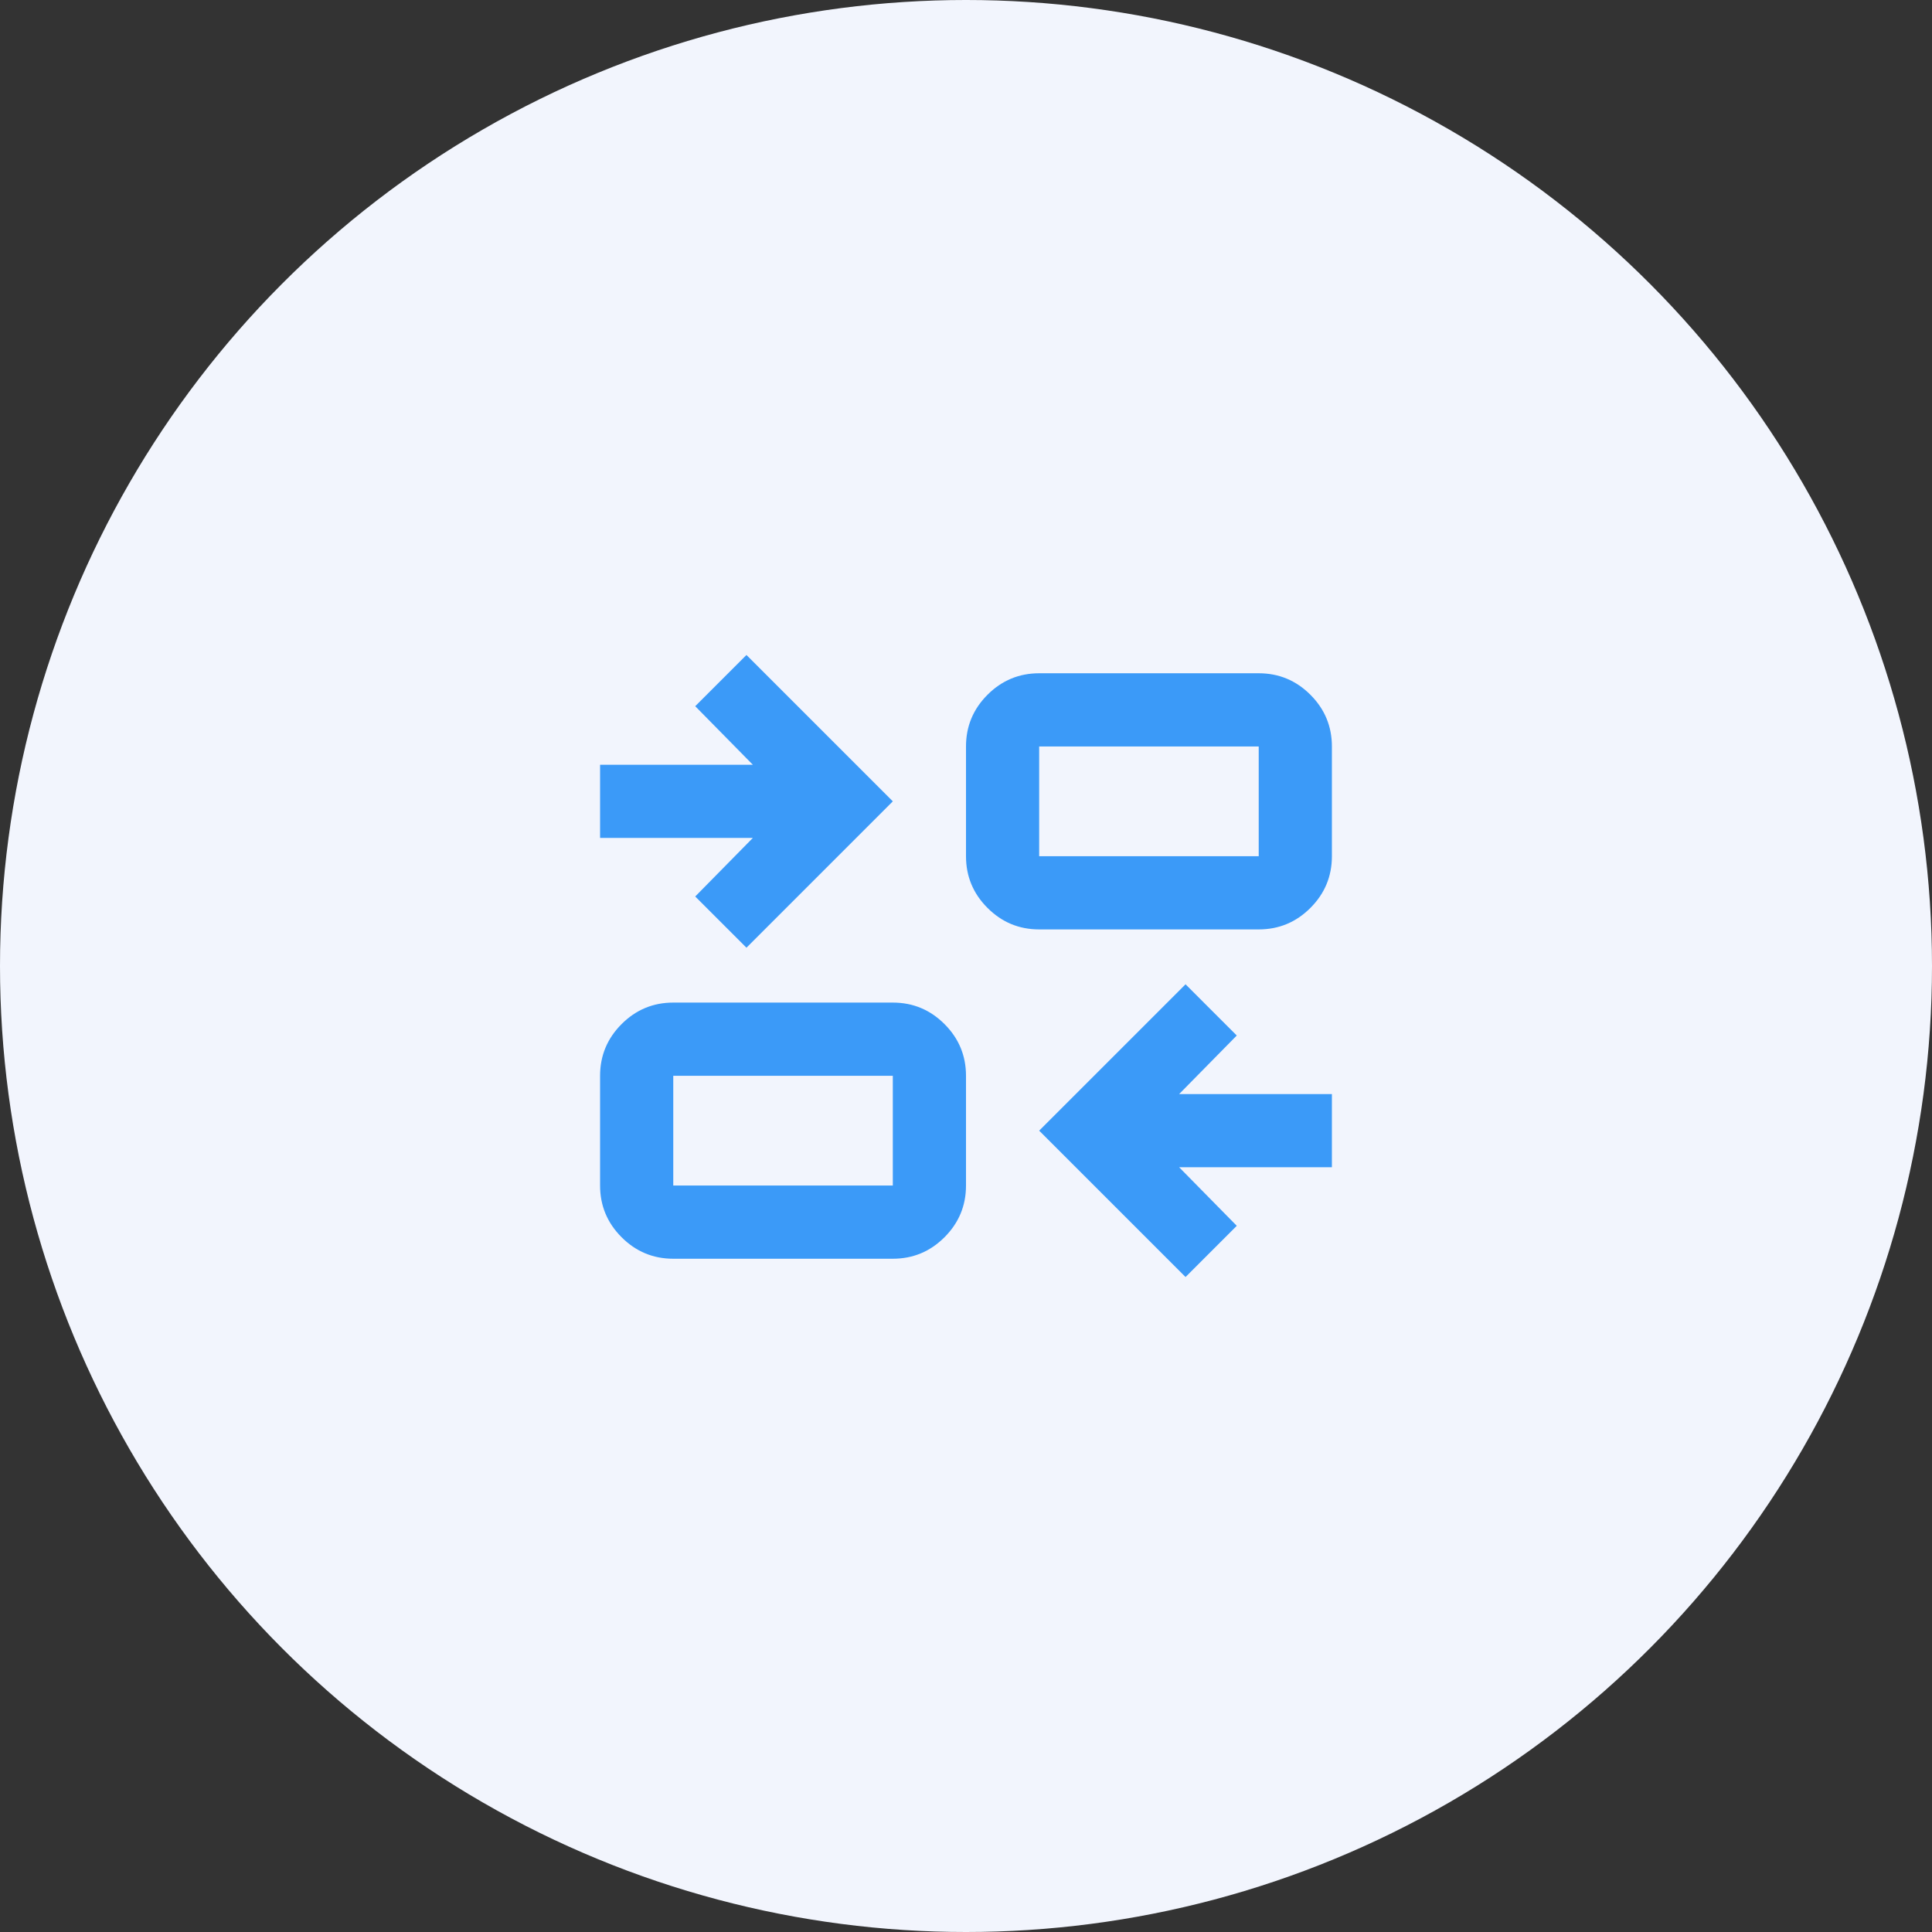
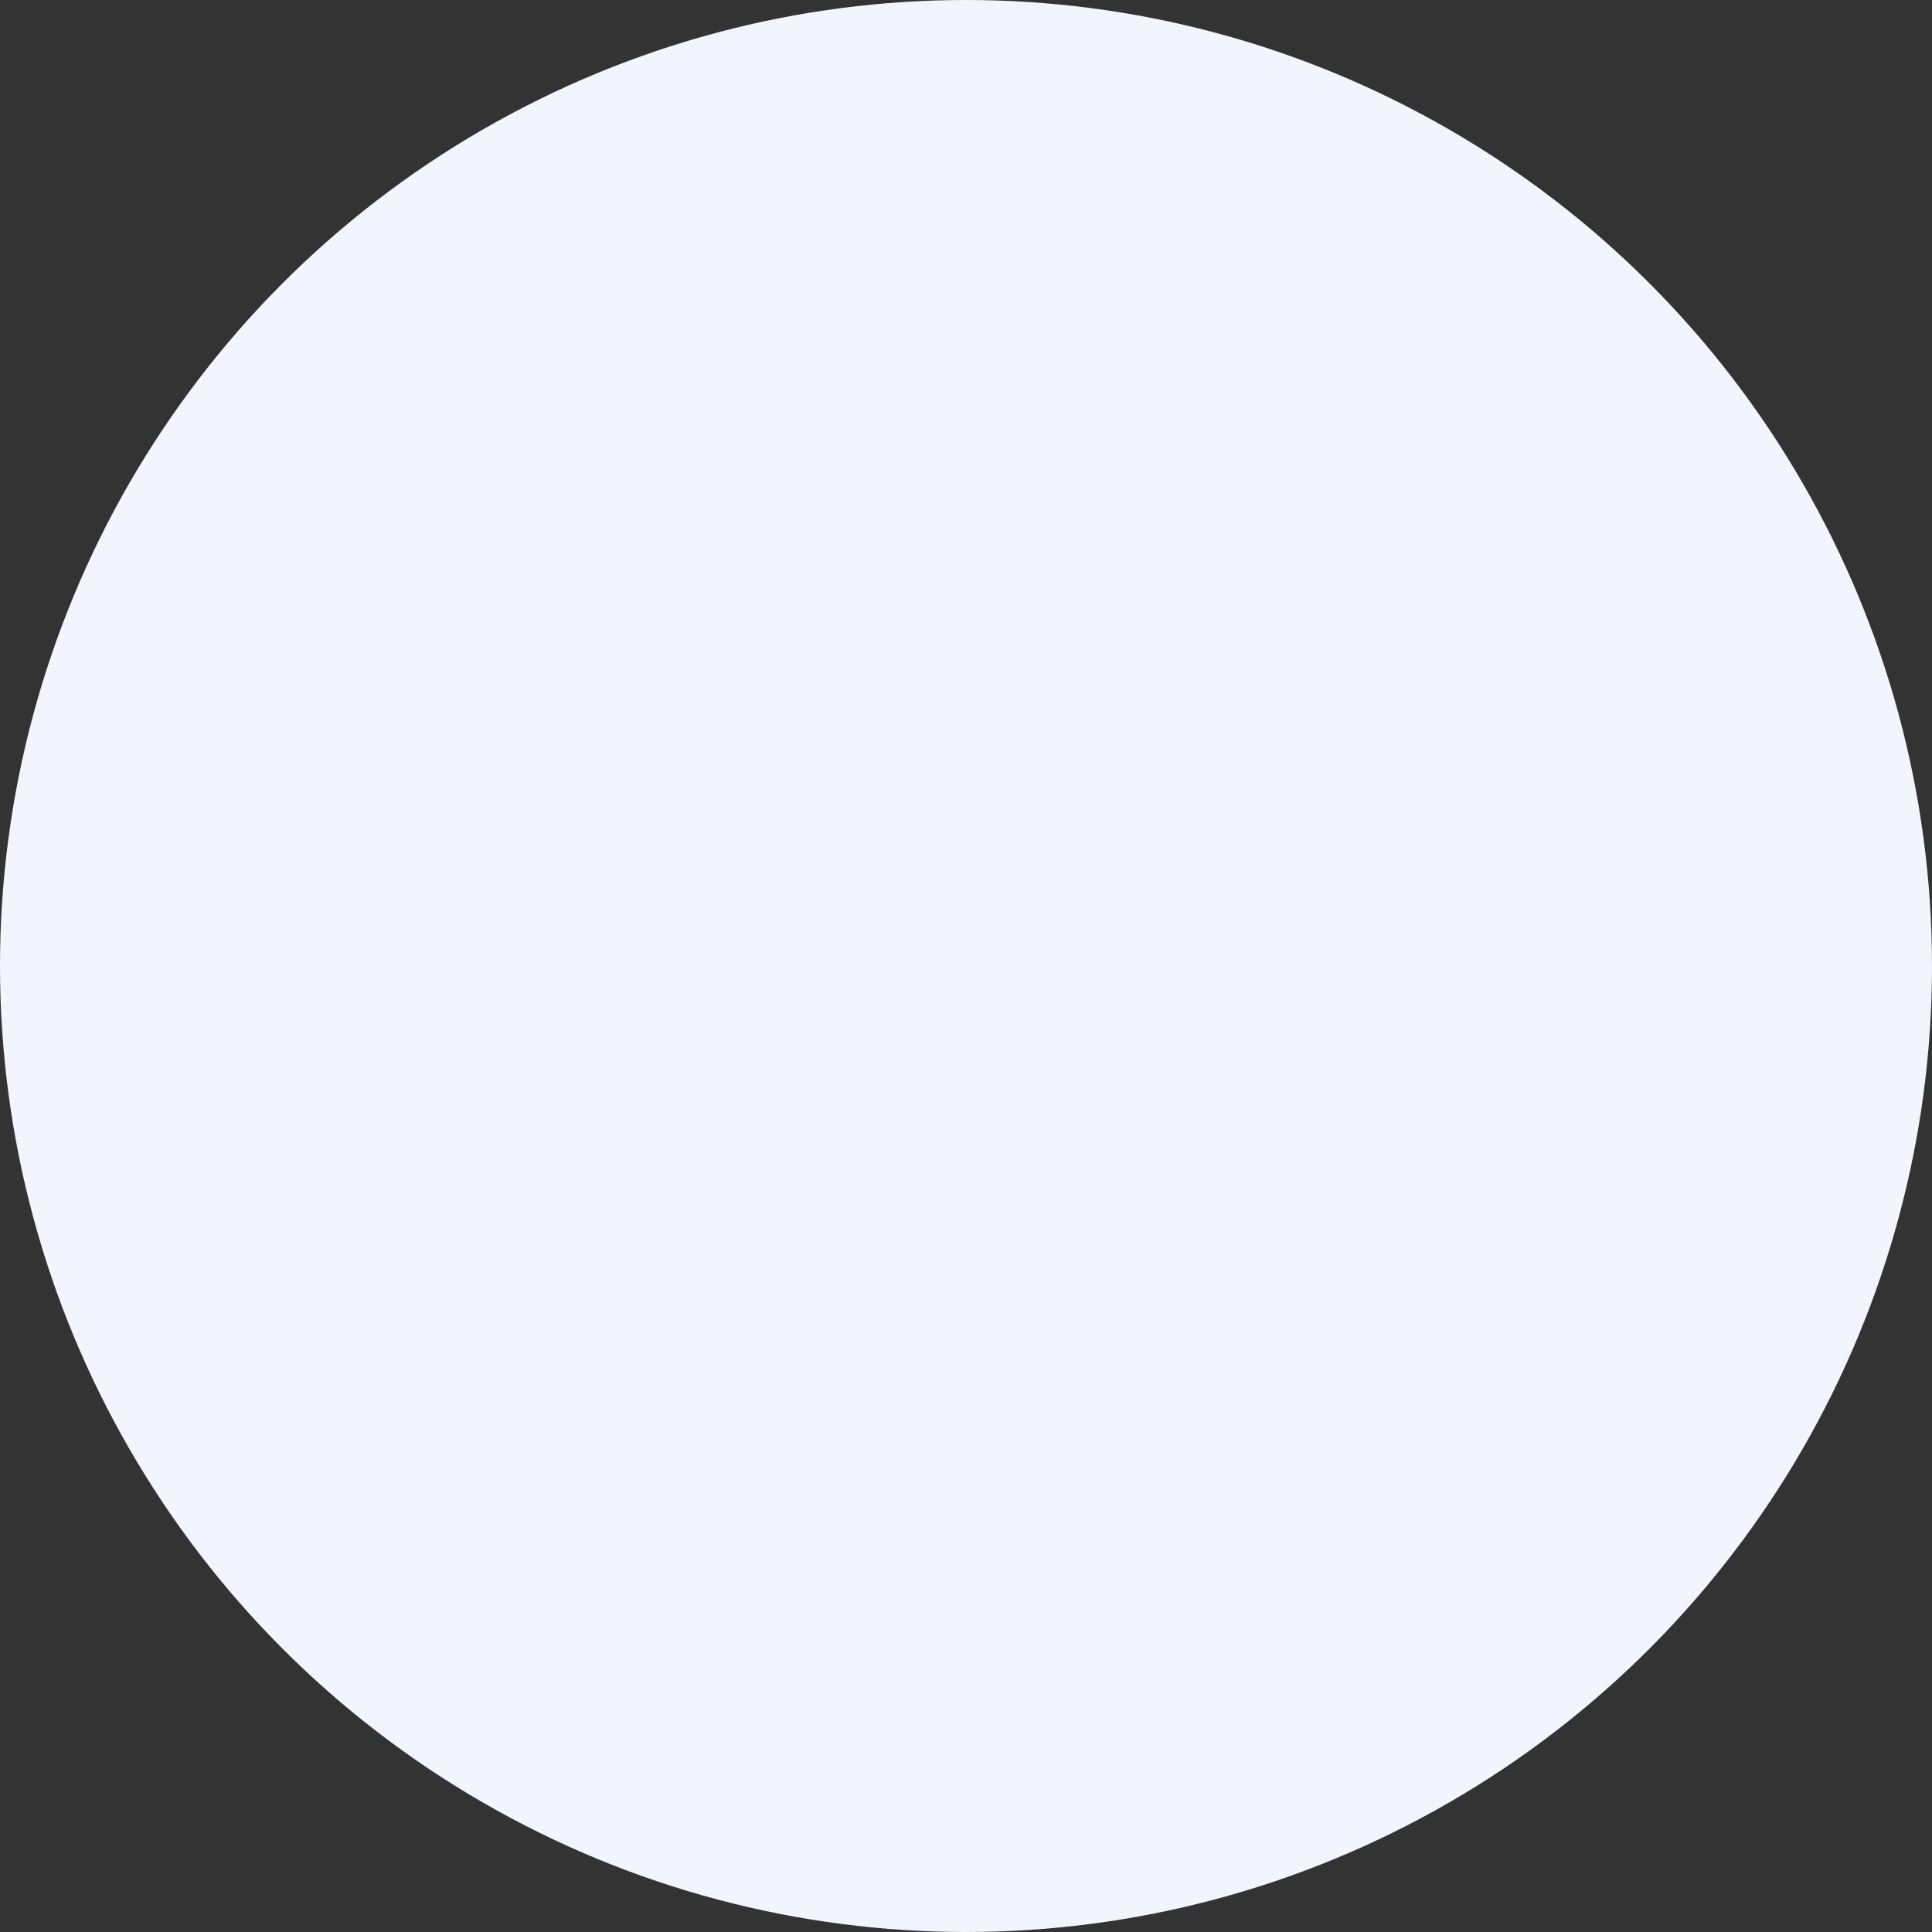
<svg xmlns="http://www.w3.org/2000/svg" width="110" height="110" viewBox="0 0 110 110" fill="none">
  <rect x="0" y="0" width="110" height="110" fill="#333333" stroke="none" />
  <circle cx="55" cy="55" r="55" fill="#F2F5FD" />
-   <path d="M67.5 72.708L59.166 64.375L67.5 56.042L70.416 58.958L67.135 62.292H75.833V66.458H67.135L70.416 69.792L67.5 72.708ZM38.333 71.667C37.187 71.667 36.206 71.259 35.391 70.443C34.575 69.627 34.166 68.646 34.166 67.5V61.25C34.166 60.104 34.575 59.123 35.391 58.307C36.206 57.491 37.187 57.083 38.333 57.083H50.833C51.979 57.083 52.96 57.491 53.776 58.307C54.592 59.123 55 60.104 55 61.25V67.5C55 68.646 54.592 69.627 53.776 70.443C52.96 71.259 51.979 71.667 50.833 71.667H38.333ZM38.333 67.5H50.833V61.25H38.333V67.5ZM42.5 53.958L39.583 51.042L42.864 47.708H34.166V43.542H42.864L39.583 40.208L42.5 37.292L50.833 45.625L42.5 53.958ZM59.166 52.917C58.021 52.917 57.04 52.509 56.224 51.693C55.408 50.877 55 49.896 55 48.75V42.5C55 41.354 55.408 40.373 56.224 39.557C57.04 38.741 58.021 38.333 59.166 38.333H71.666C72.812 38.333 73.793 38.741 74.609 39.557C75.425 40.373 75.833 41.354 75.833 42.5V48.75C75.833 49.896 75.425 50.877 74.609 51.693C73.793 52.509 72.812 52.917 71.666 52.917H59.166ZM59.166 48.75H71.666V42.5H59.166V48.75Z" fill="#3B9AF8" />
</svg>